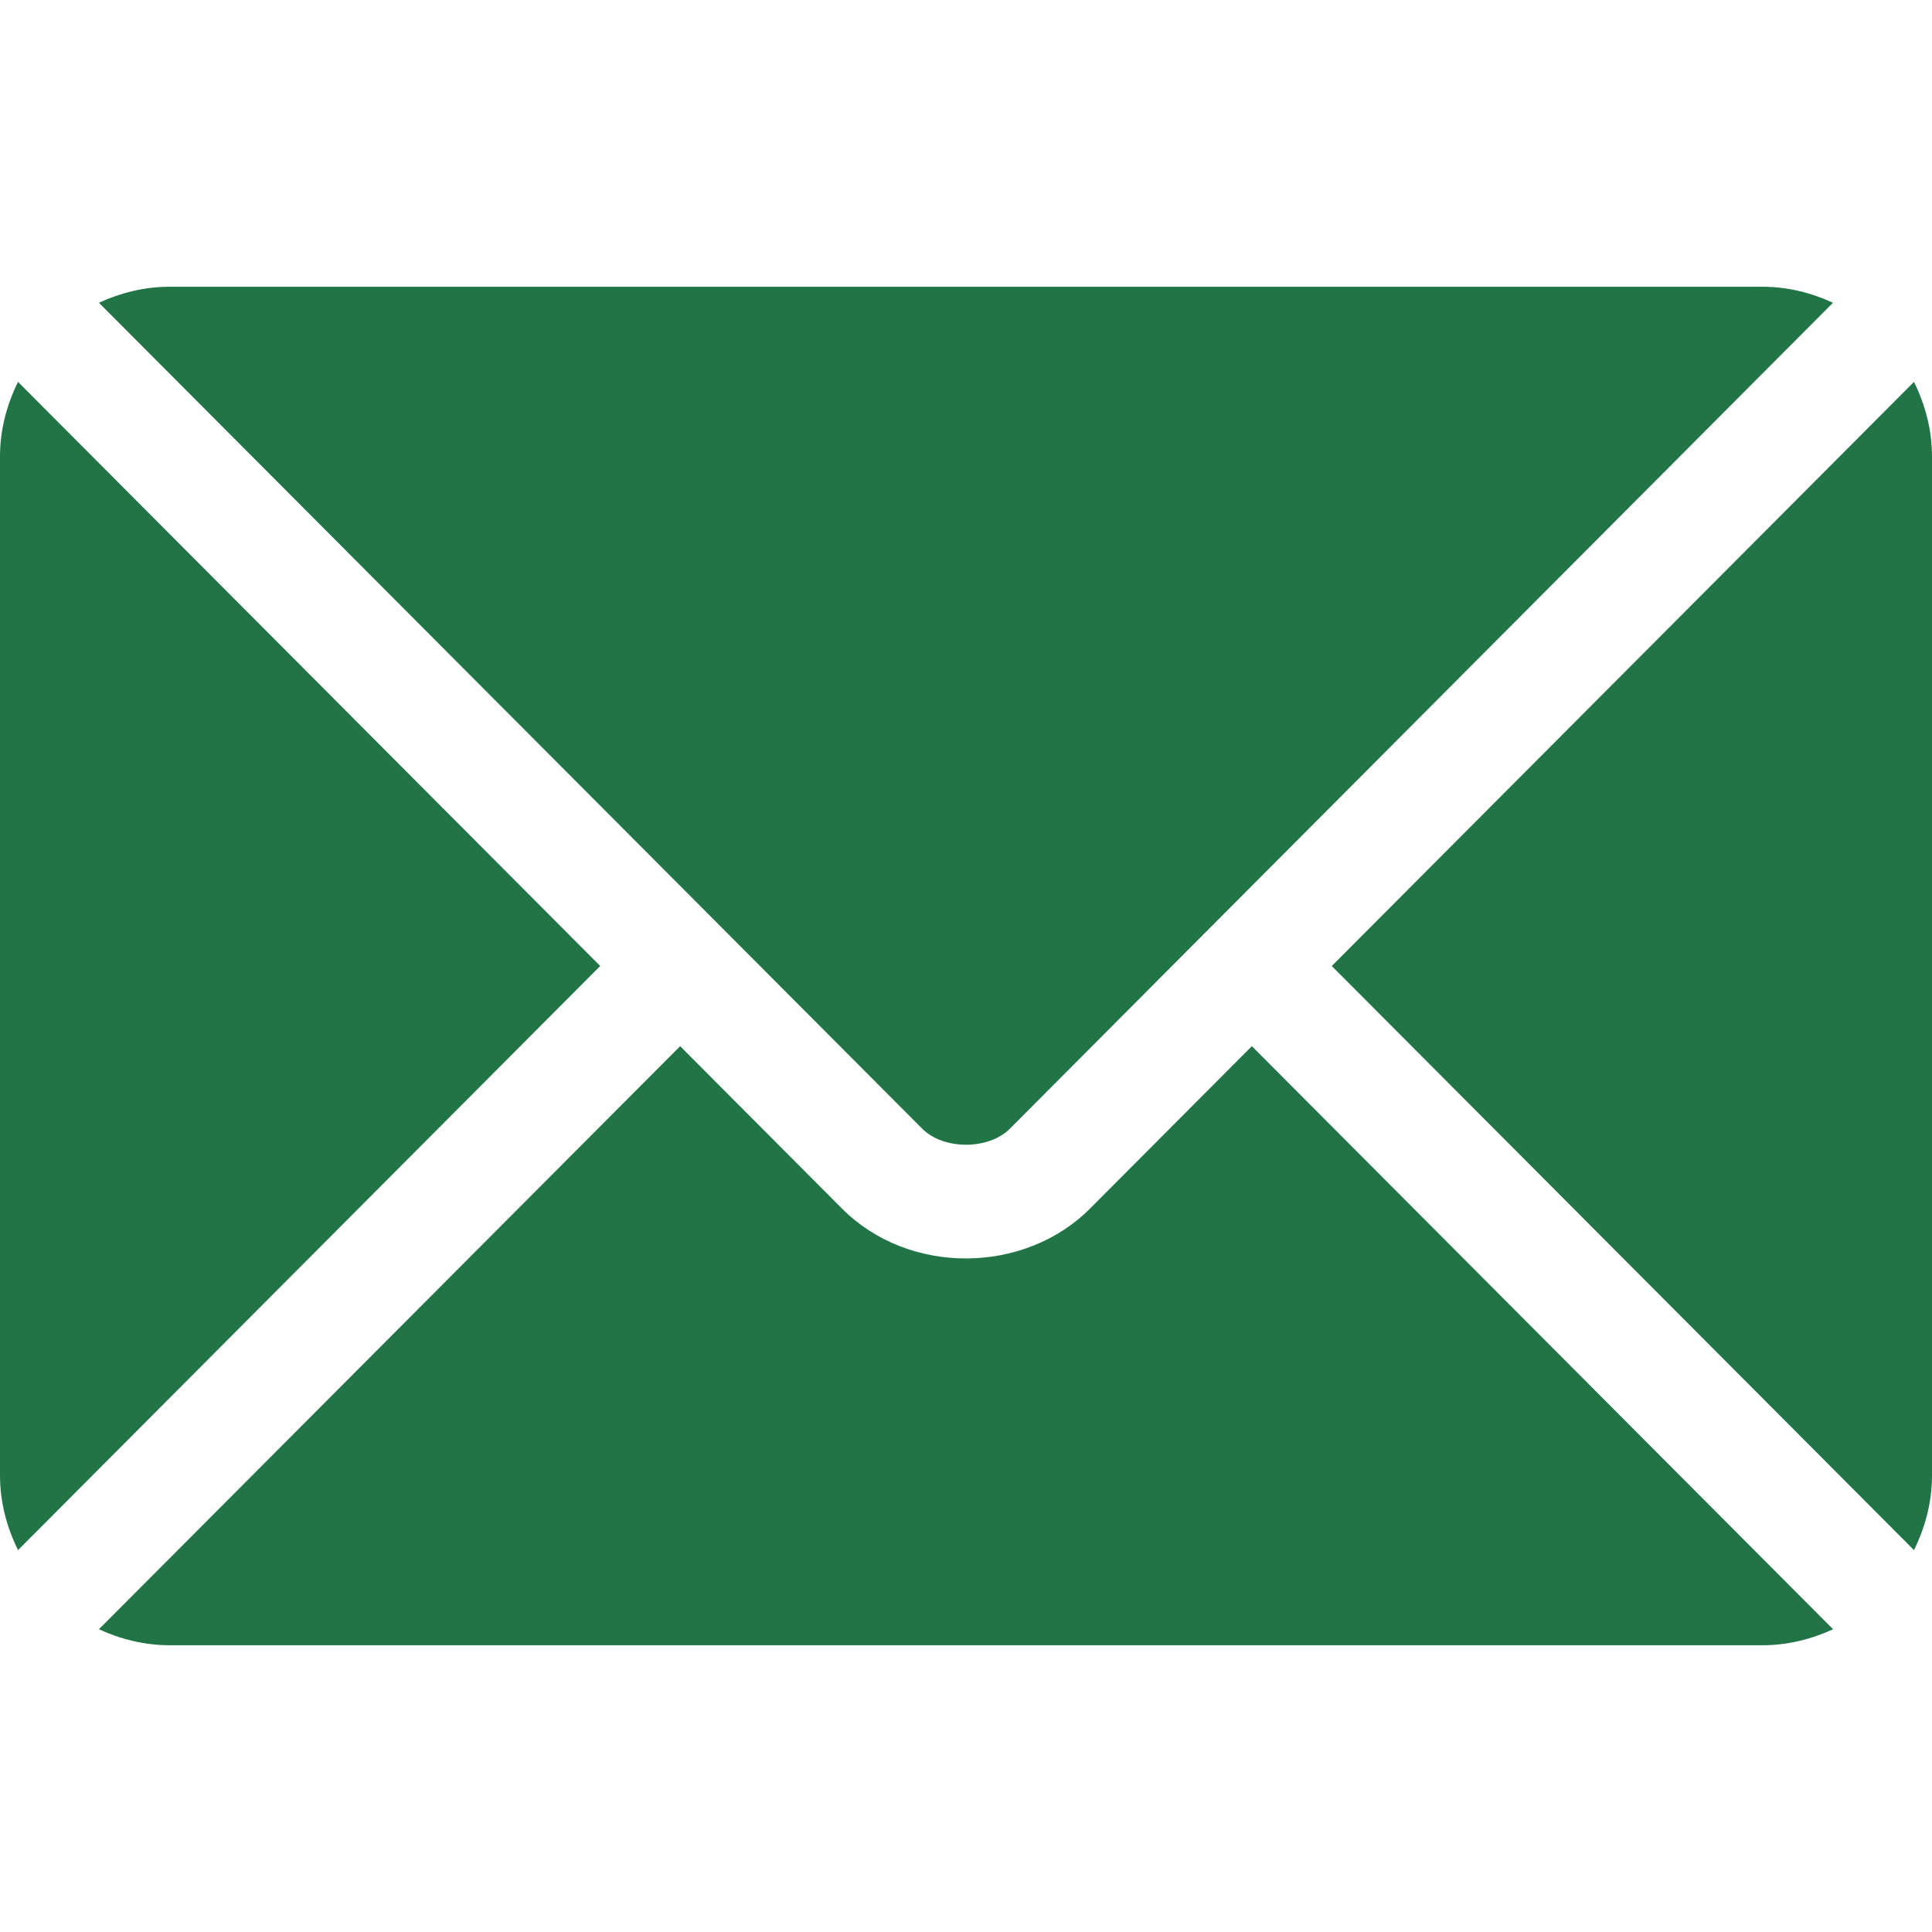
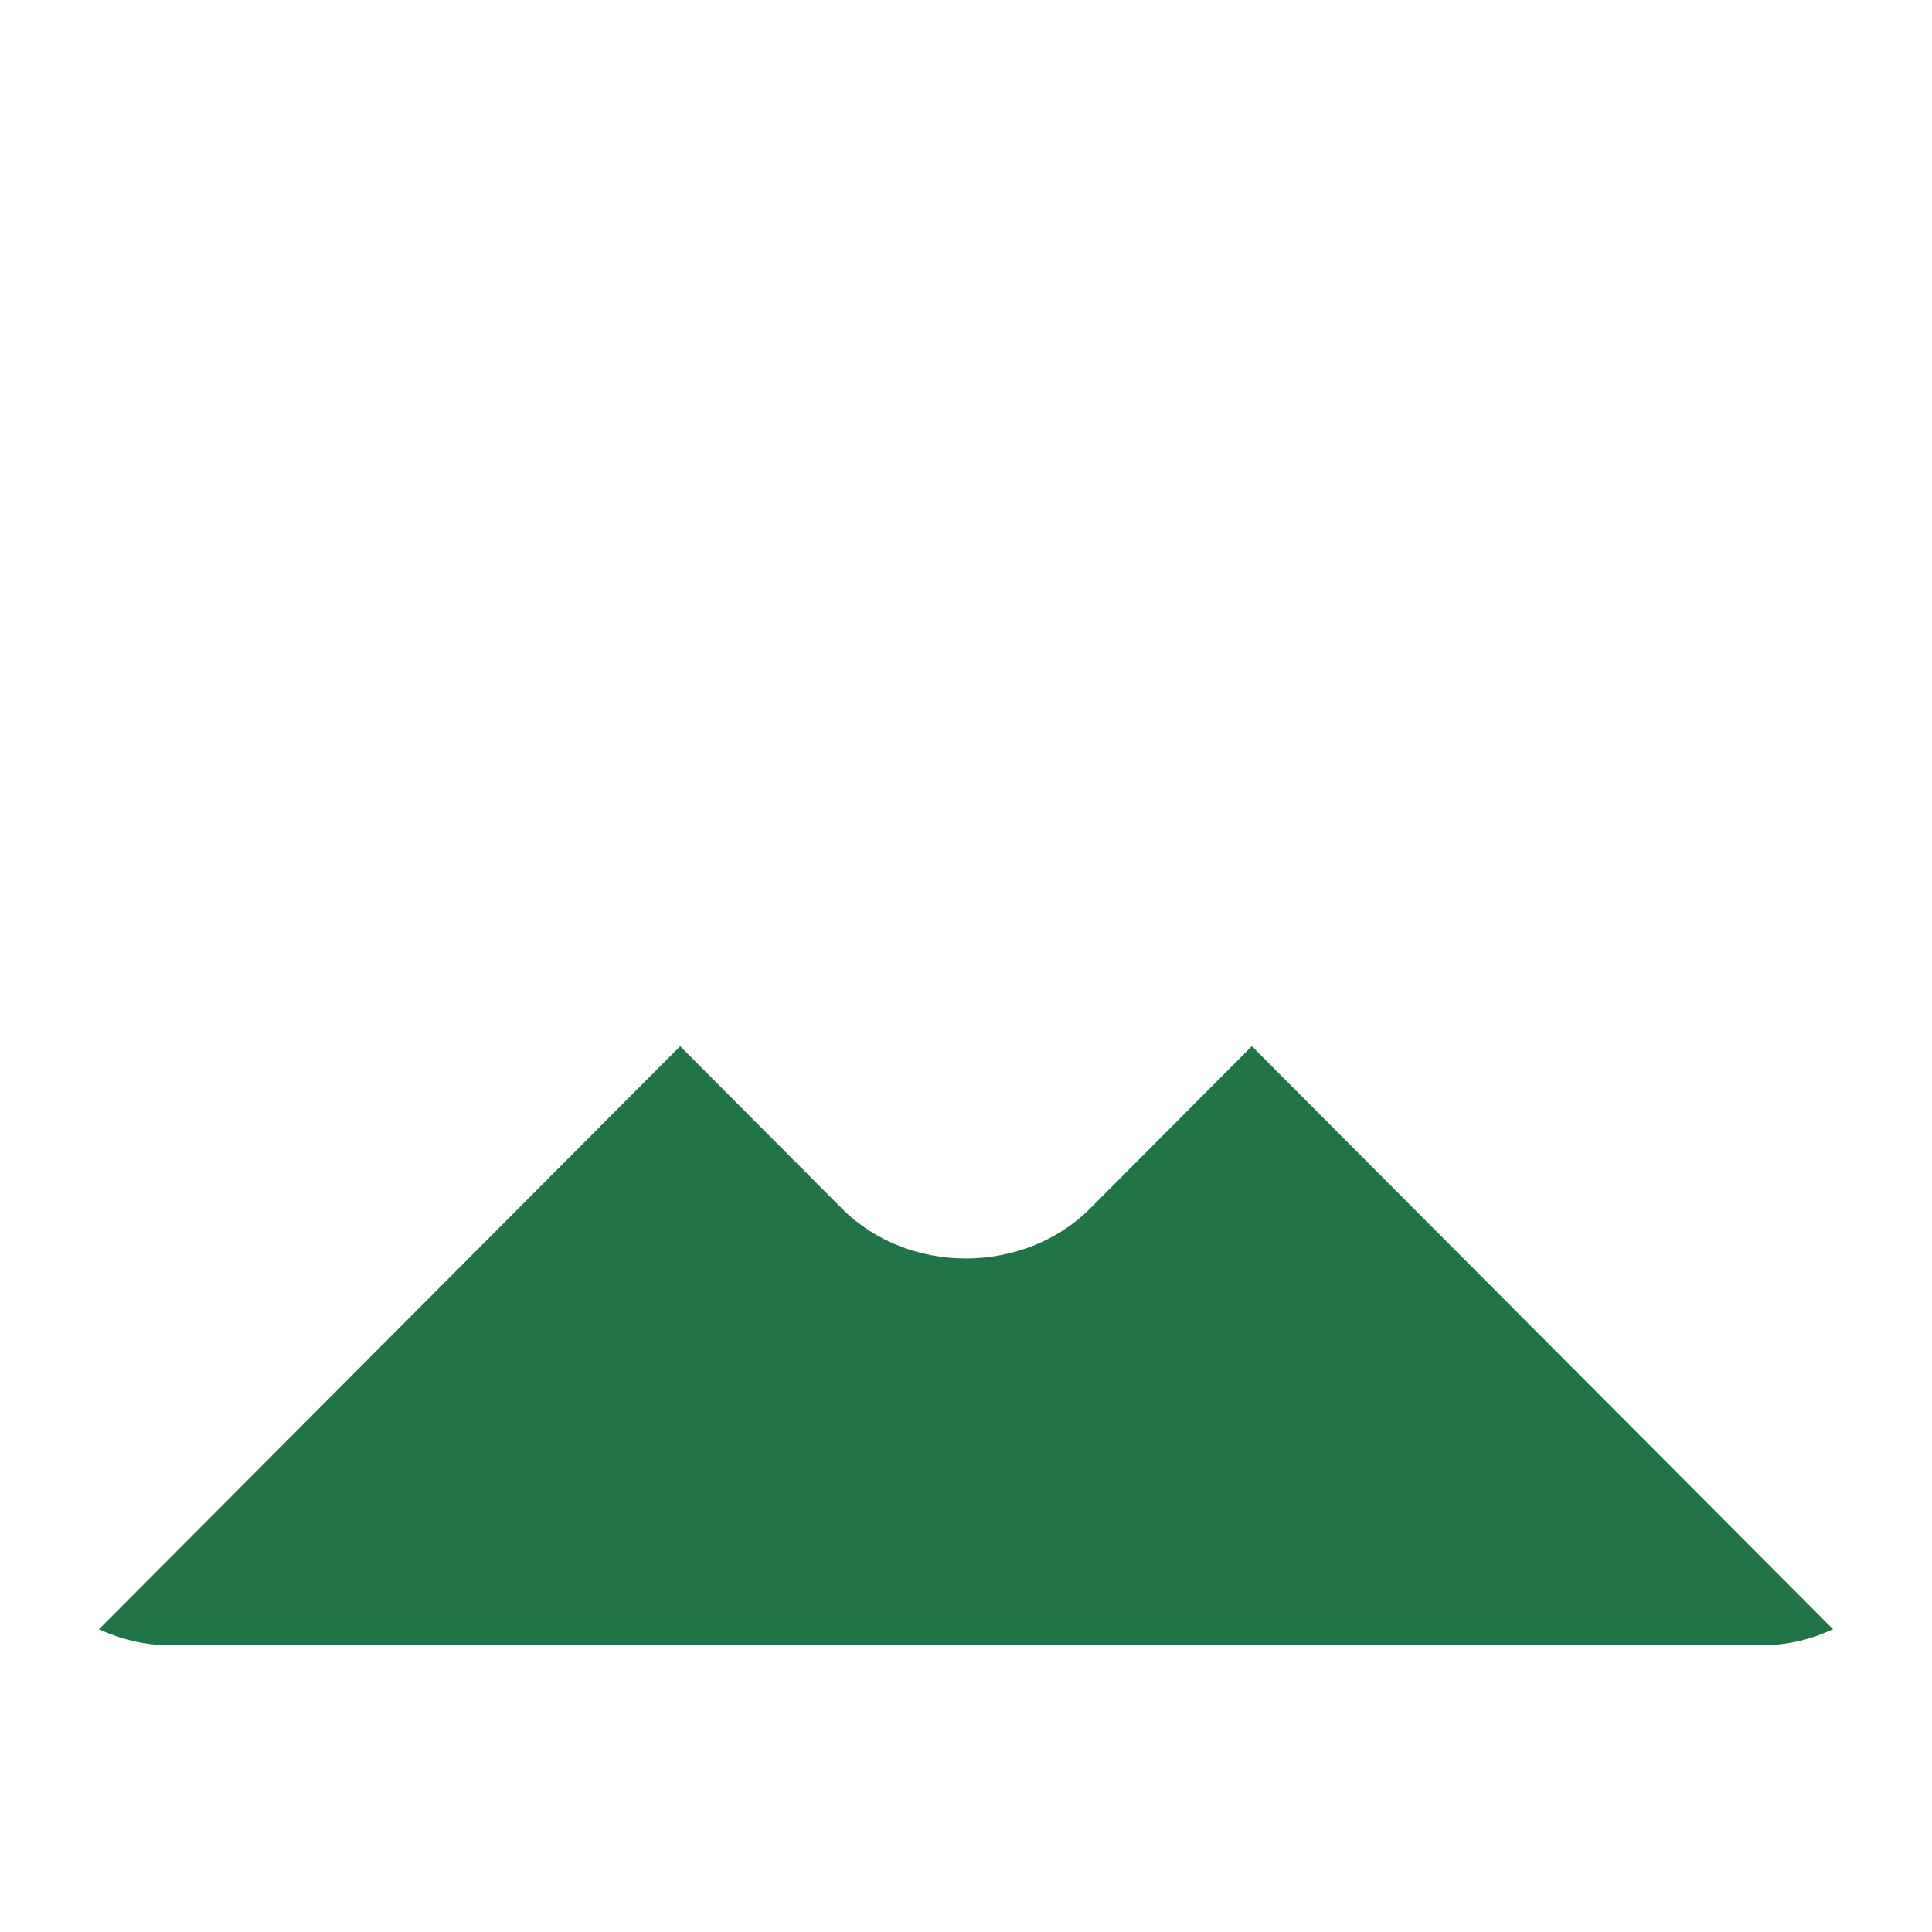
<svg xmlns="http://www.w3.org/2000/svg" width="24" height="24" viewBox="0 0 24 24" fill="none">
  <g clip-path="url(#clip0_0_9834)">
    <path d="M15.551 12.996L13.541 15.013C12.726 15.831 11.292 15.848 10.459 15.013L8.449 12.996L1.229 20.239C1.498 20.363 1.795 20.438 2.11 20.438H21.891C22.206 20.438 22.502 20.363 22.771 20.239L15.551 12.996Z" fill="#207446" />
-     <path d="M21.891 3.562H2.109C1.794 3.562 1.498 3.637 1.229 3.761L8.944 11.501C8.945 11.502 8.945 11.502 8.946 11.502C8.946 11.503 8.946 11.503 8.946 11.503L11.455 14.02C11.721 14.287 12.279 14.287 12.546 14.02L15.053 11.504C15.053 11.504 15.054 11.503 15.055 11.502C15.055 11.502 15.056 11.502 15.056 11.501L22.77 3.761C22.502 3.637 22.206 3.562 21.891 3.562Z" fill="#207446" />
-     <path d="M0.224 4.744C0.085 5.025 0 5.338 0 5.672V18.328C0 18.662 0.085 18.974 0.224 19.256L7.456 12L0.224 4.744Z" fill="#207446" />
-     <path d="M23.776 4.744L16.544 12L23.776 19.256C23.915 18.975 24 18.663 24 18.328V5.672C24 5.338 23.915 5.025 23.776 4.744Z" fill="#207446" />
  </g>
  <defs>
    <clipPath id="clip0_0_9834">
      <rect width="24" height="24" fill="white" />
    </clipPath>
  </defs>
</svg>